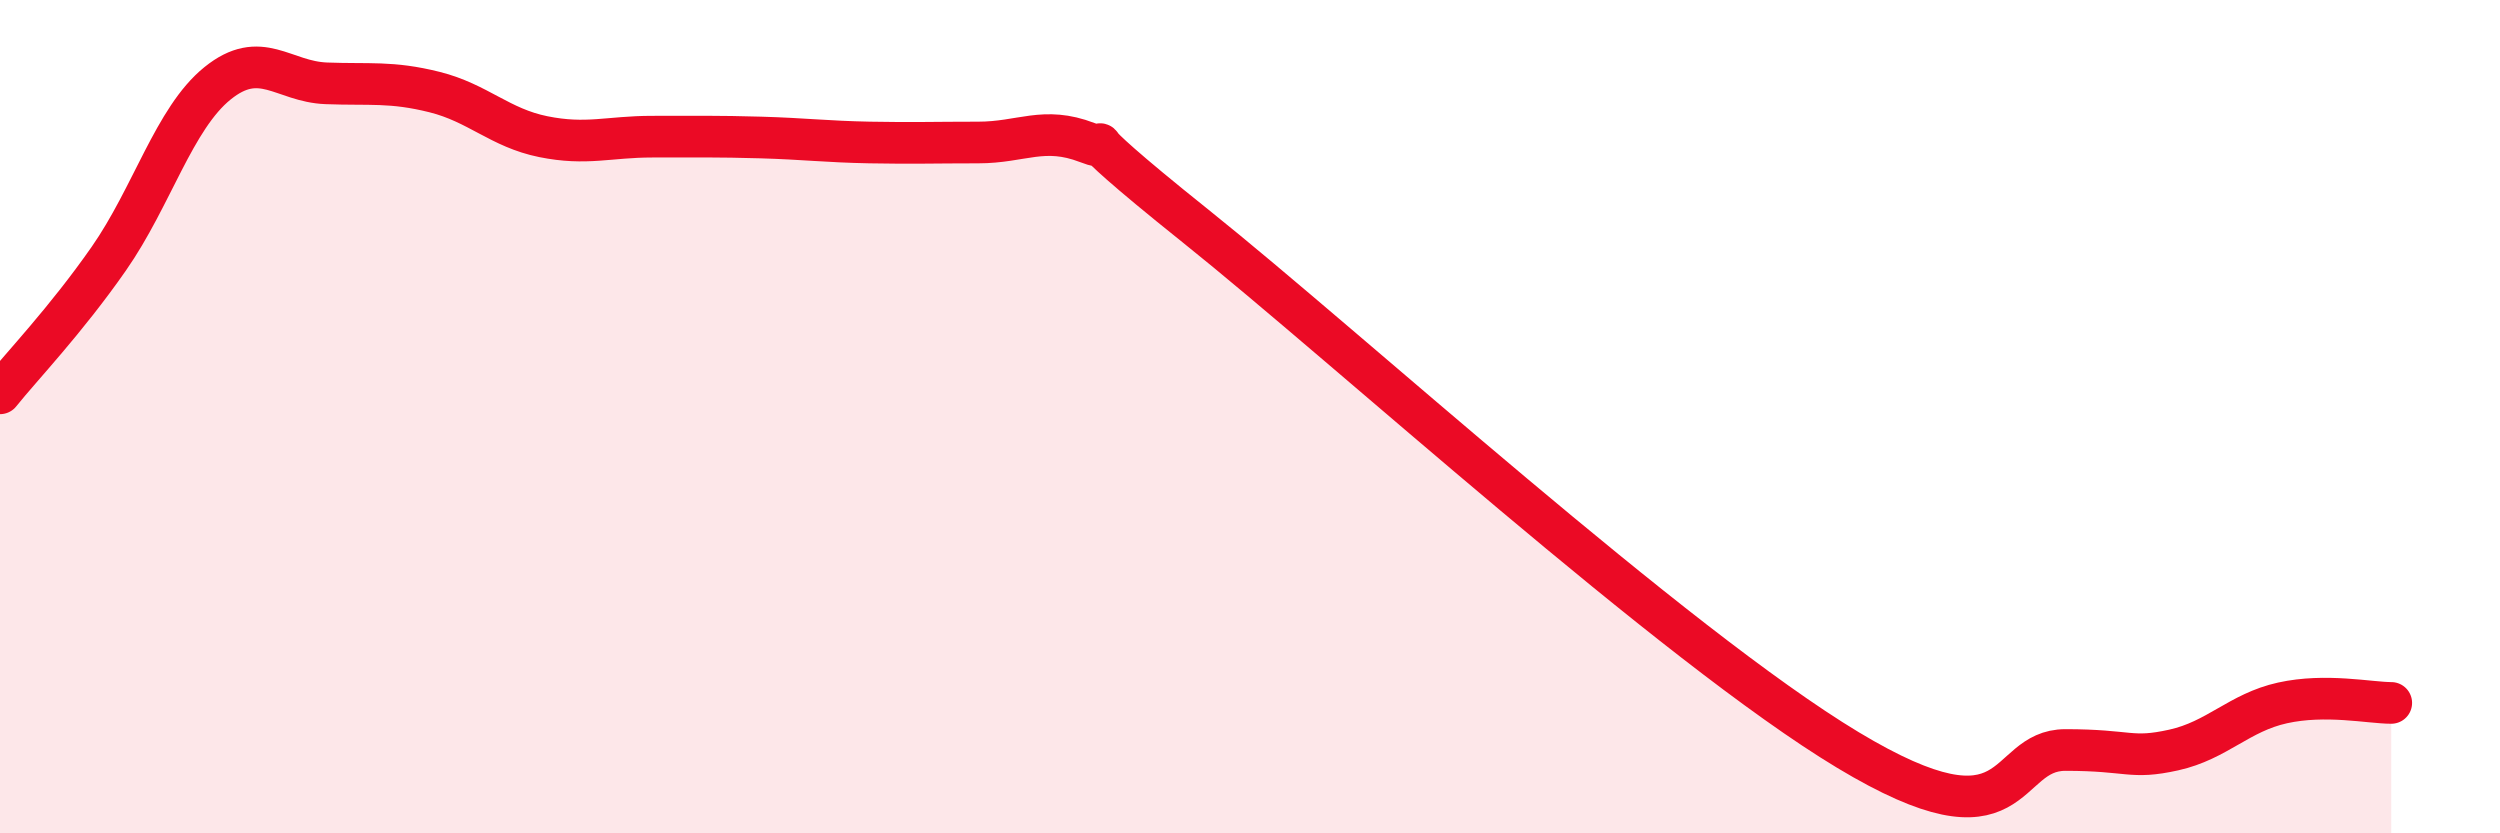
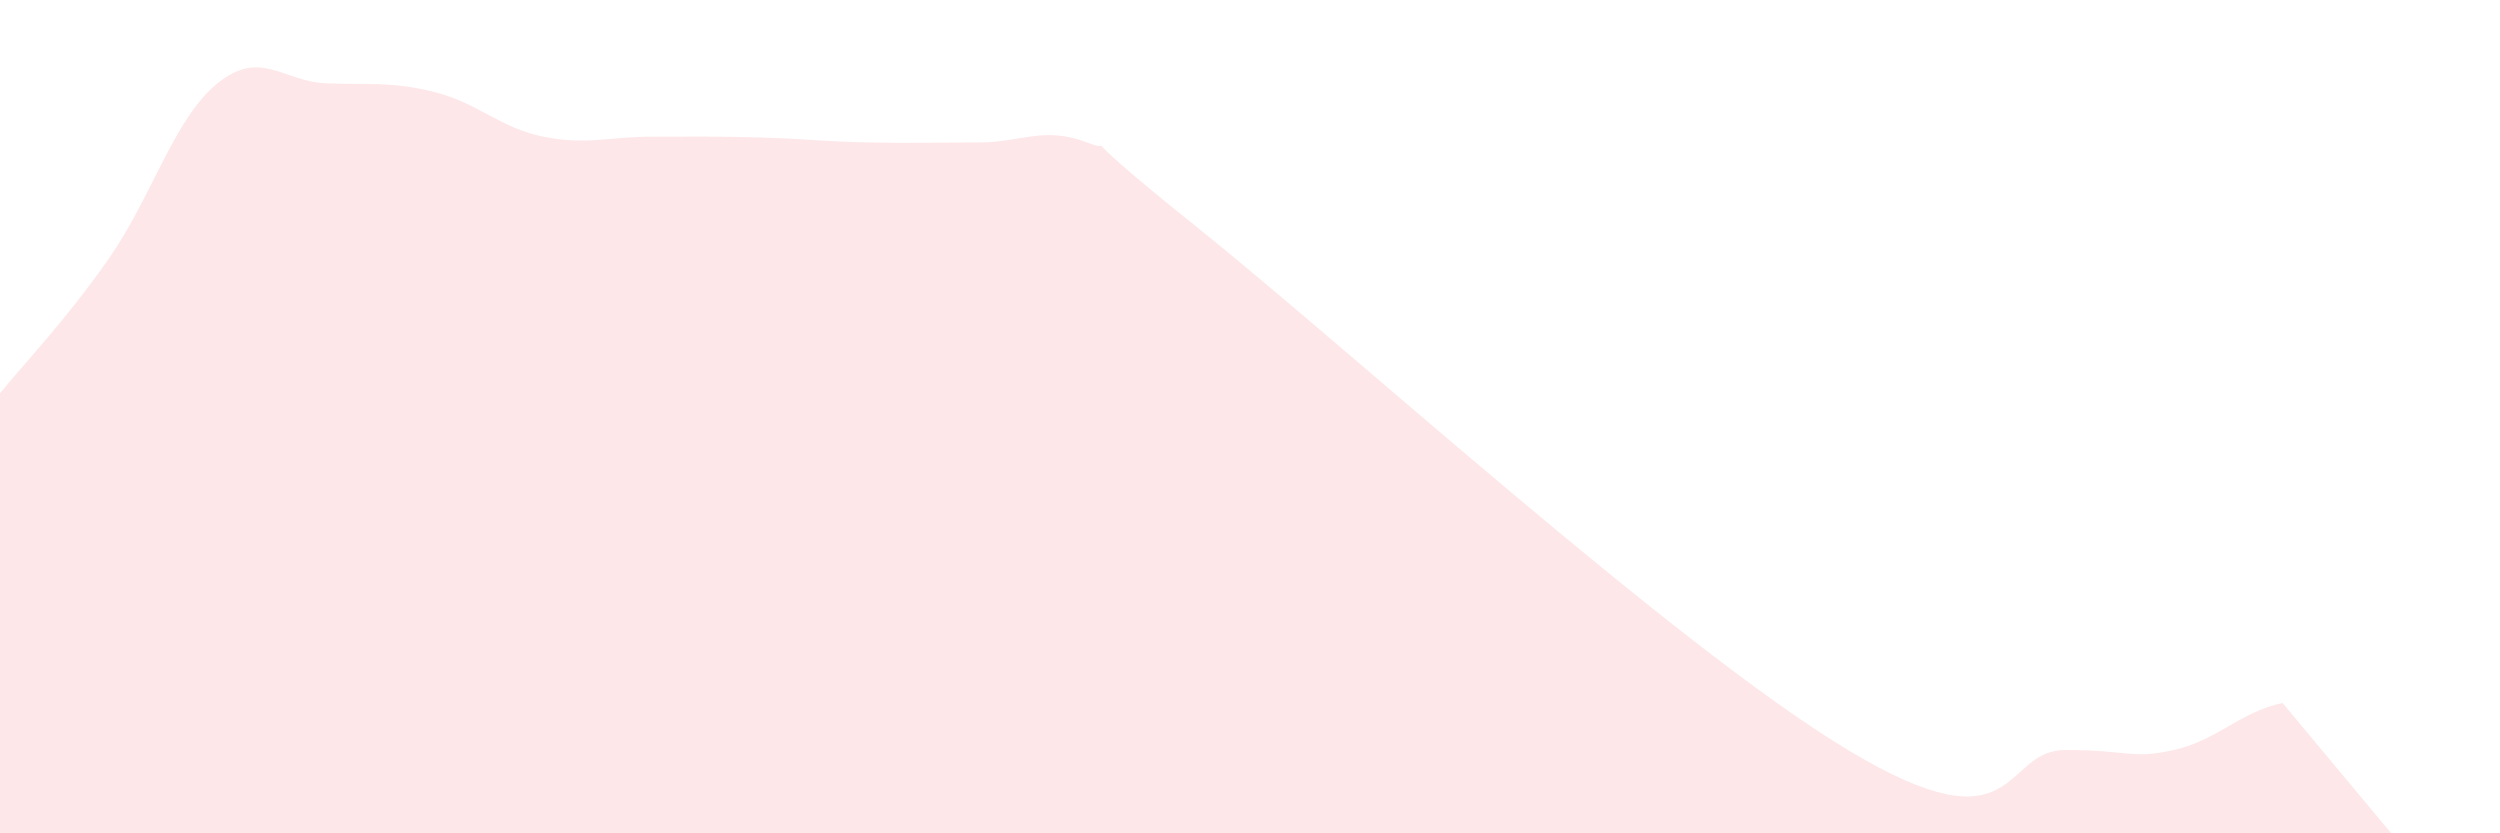
<svg xmlns="http://www.w3.org/2000/svg" width="60" height="20" viewBox="0 0 60 20">
-   <path d="M 0,9.44 C 0.52,8.79 1.57,7.7 2.61,6.21 C 3.65,4.72 4.18,2.84 5.22,2 C 6.26,1.16 6.79,1.96 7.83,2 C 8.87,2.04 9.39,1.95 10.43,2.21 C 11.47,2.47 12,3.07 13.04,3.28 C 14.08,3.49 14.61,3.28 15.65,3.28 C 16.69,3.28 17.22,3.27 18.26,3.3 C 19.3,3.33 19.83,3.4 20.87,3.42 C 21.91,3.44 22.44,3.42 23.48,3.42 C 24.52,3.42 25.05,3.02 26.09,3.42 C 27.13,3.82 25.05,2.51 28.7,5.43 C 32.35,8.35 40.18,15.49 44.35,18 C 48.52,20.51 48.01,18 49.57,18 C 51.13,18 51.13,18.23 52.17,18 C 53.21,17.77 53.74,17.1 54.78,16.87 C 55.82,16.64 56.87,16.87 57.39,16.87L57.39 20L0 20Z" fill="#EB0A25" opacity="0.1" stroke-linecap="round" stroke-linejoin="round" />
-   <path d="M 0,9.44 C 0.52,8.79 1.57,7.7 2.61,6.21 C 3.65,4.72 4.18,2.84 5.22,2 C 6.26,1.16 6.79,1.96 7.83,2 C 8.87,2.04 9.39,1.95 10.43,2.21 C 11.47,2.47 12,3.07 13.04,3.28 C 14.08,3.49 14.61,3.28 15.65,3.28 C 16.69,3.28 17.22,3.27 18.26,3.3 C 19.3,3.33 19.83,3.4 20.87,3.42 C 21.91,3.44 22.44,3.42 23.48,3.42 C 24.52,3.42 25.05,3.02 26.09,3.42 C 27.13,3.82 25.05,2.51 28.7,5.43 C 32.35,8.35 40.18,15.49 44.35,18 C 48.52,20.51 48.01,18 49.57,18 C 51.13,18 51.13,18.23 52.17,18 C 53.21,17.77 53.74,17.1 54.78,16.87 C 55.82,16.64 56.87,16.87 57.39,16.87" stroke="#EB0A25" stroke-width="1" fill="none" stroke-linecap="round" stroke-linejoin="round" />
+   <path d="M 0,9.44 C 0.52,8.79 1.57,7.7 2.61,6.21 C 3.65,4.72 4.18,2.84 5.22,2 C 6.26,1.16 6.79,1.96 7.83,2 C 8.87,2.04 9.39,1.95 10.43,2.21 C 11.47,2.47 12,3.07 13.04,3.28 C 14.08,3.49 14.61,3.28 15.65,3.28 C 16.69,3.28 17.22,3.27 18.26,3.3 C 19.3,3.33 19.83,3.4 20.87,3.42 C 21.91,3.44 22.44,3.42 23.48,3.42 C 24.52,3.42 25.05,3.02 26.09,3.42 C 27.13,3.82 25.05,2.51 28.7,5.43 C 32.35,8.35 40.18,15.49 44.35,18 C 48.52,20.51 48.01,18 49.57,18 C 51.13,18 51.13,18.23 52.17,18 C 53.21,17.77 53.74,17.1 54.78,16.87 L57.39 20L0 20Z" fill="#EB0A25" opacity="0.1" stroke-linecap="round" stroke-linejoin="round" />
</svg>